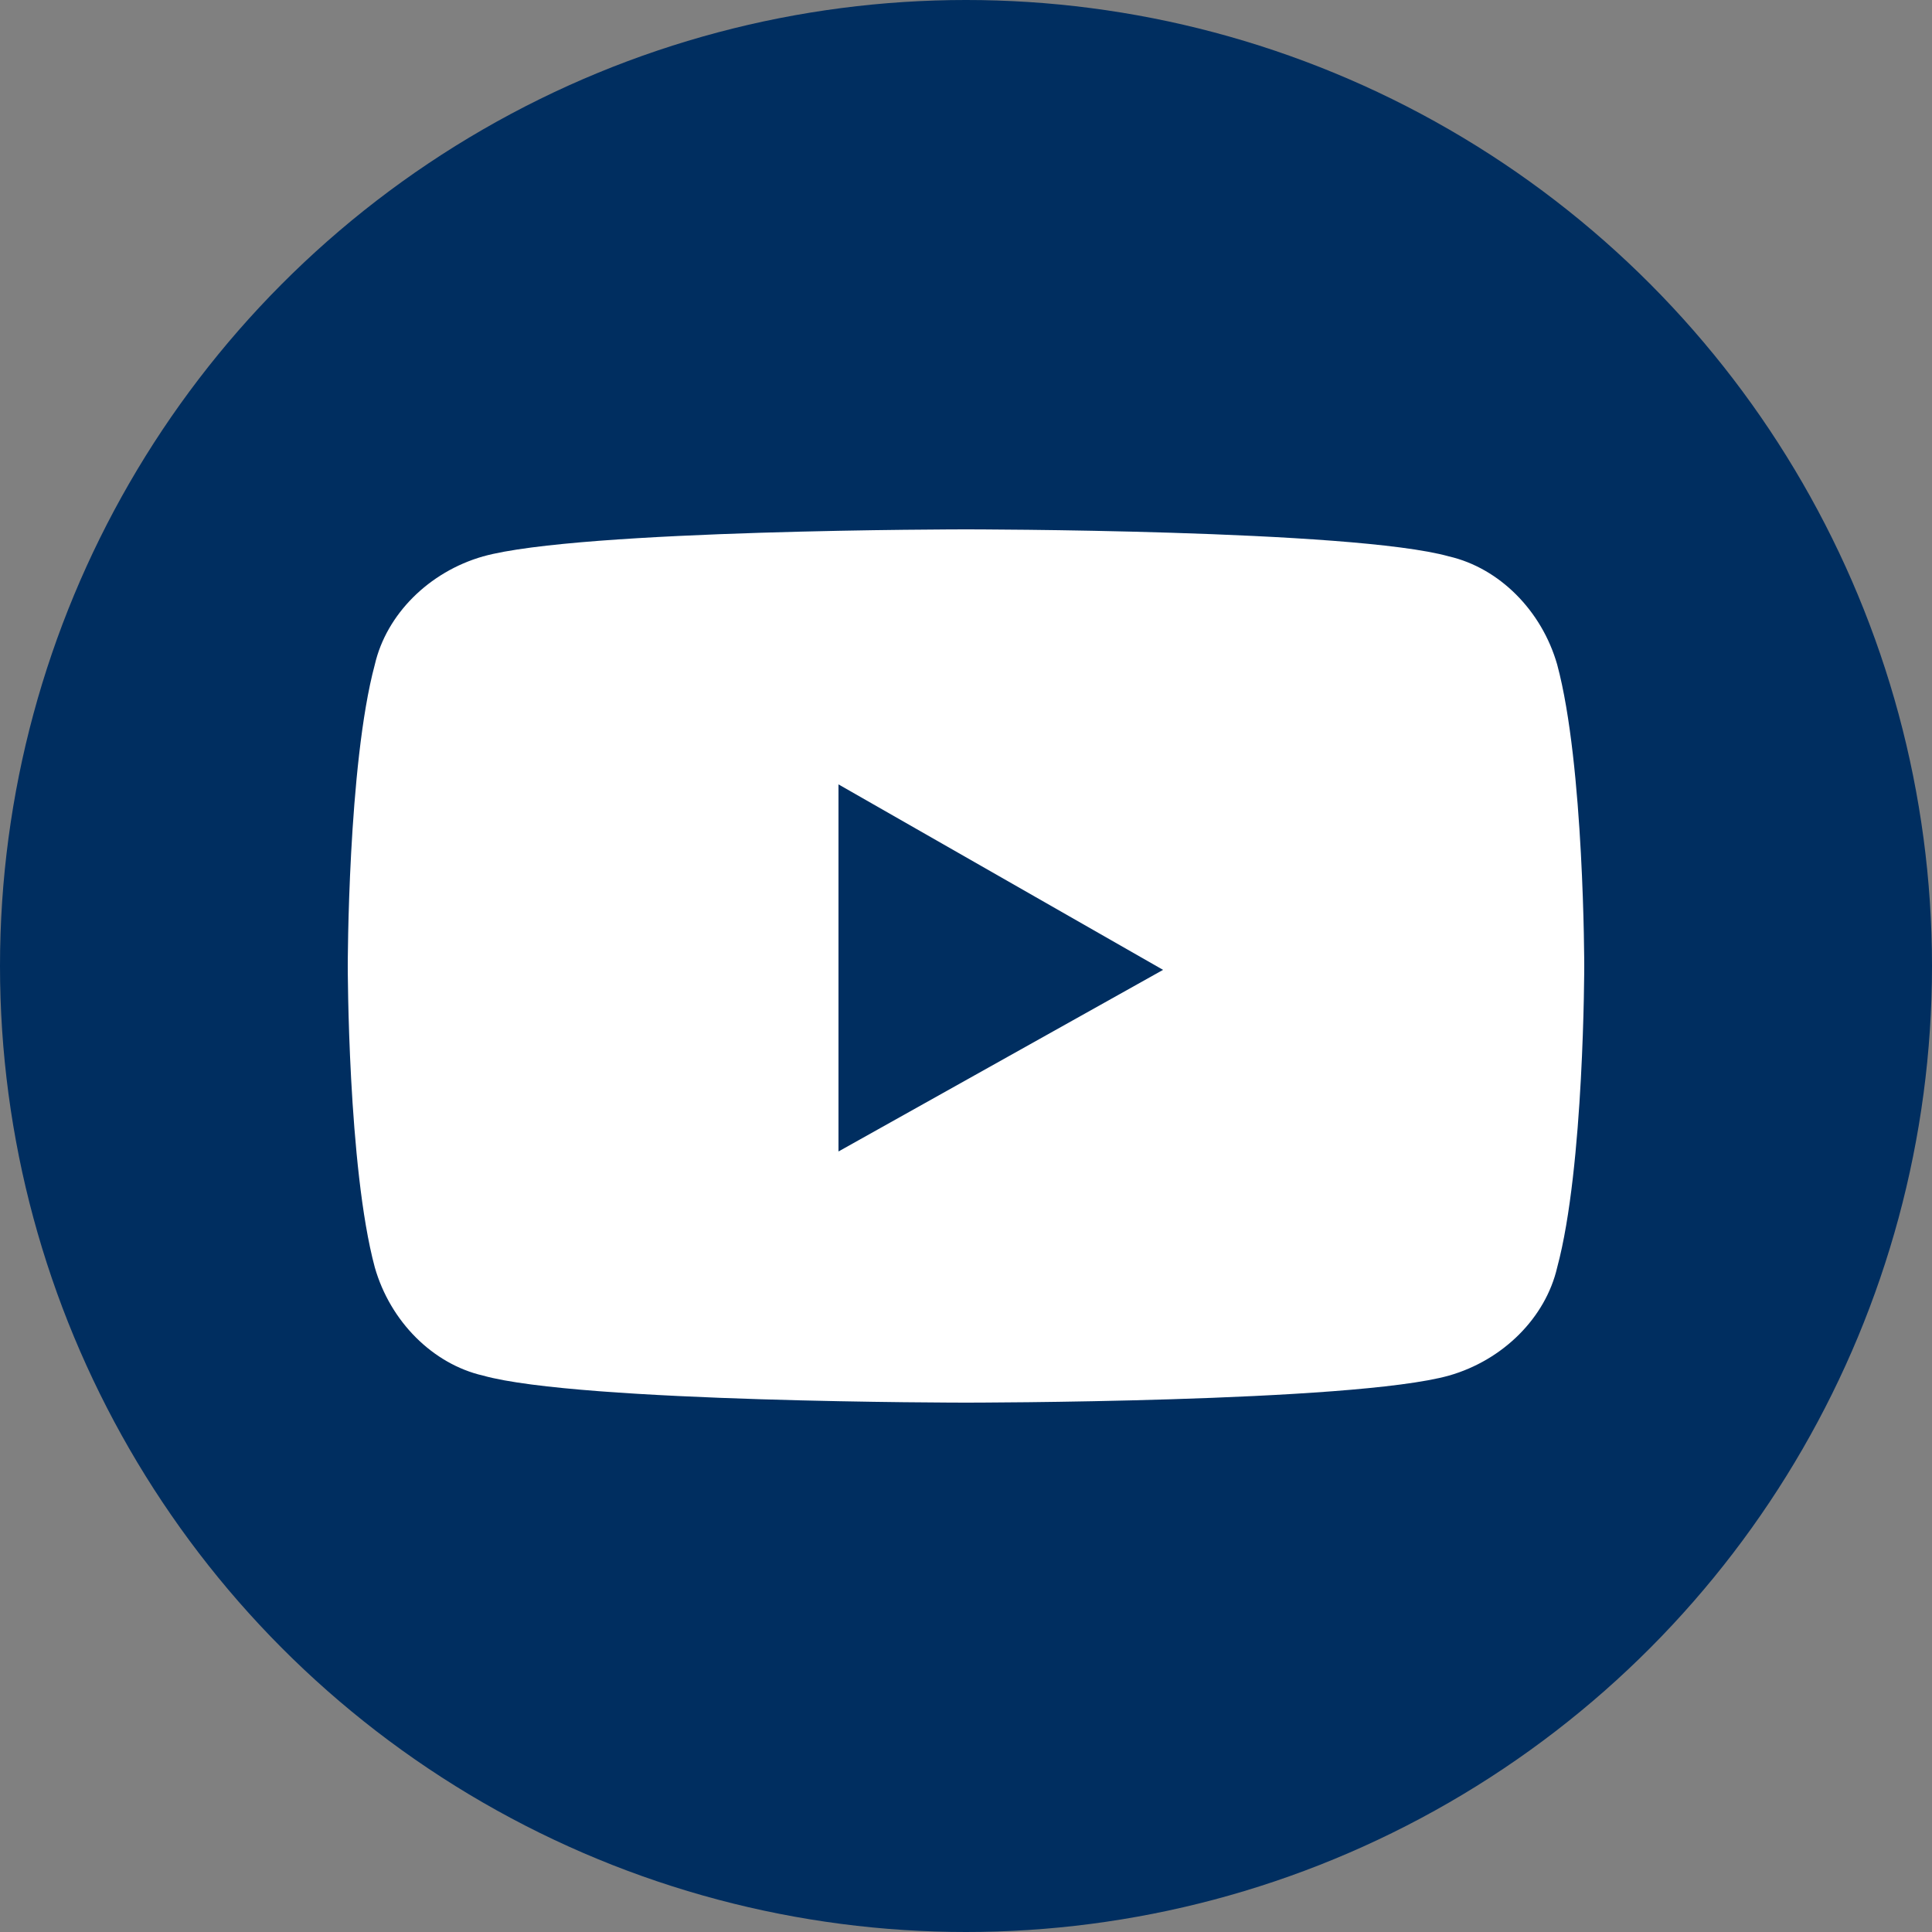
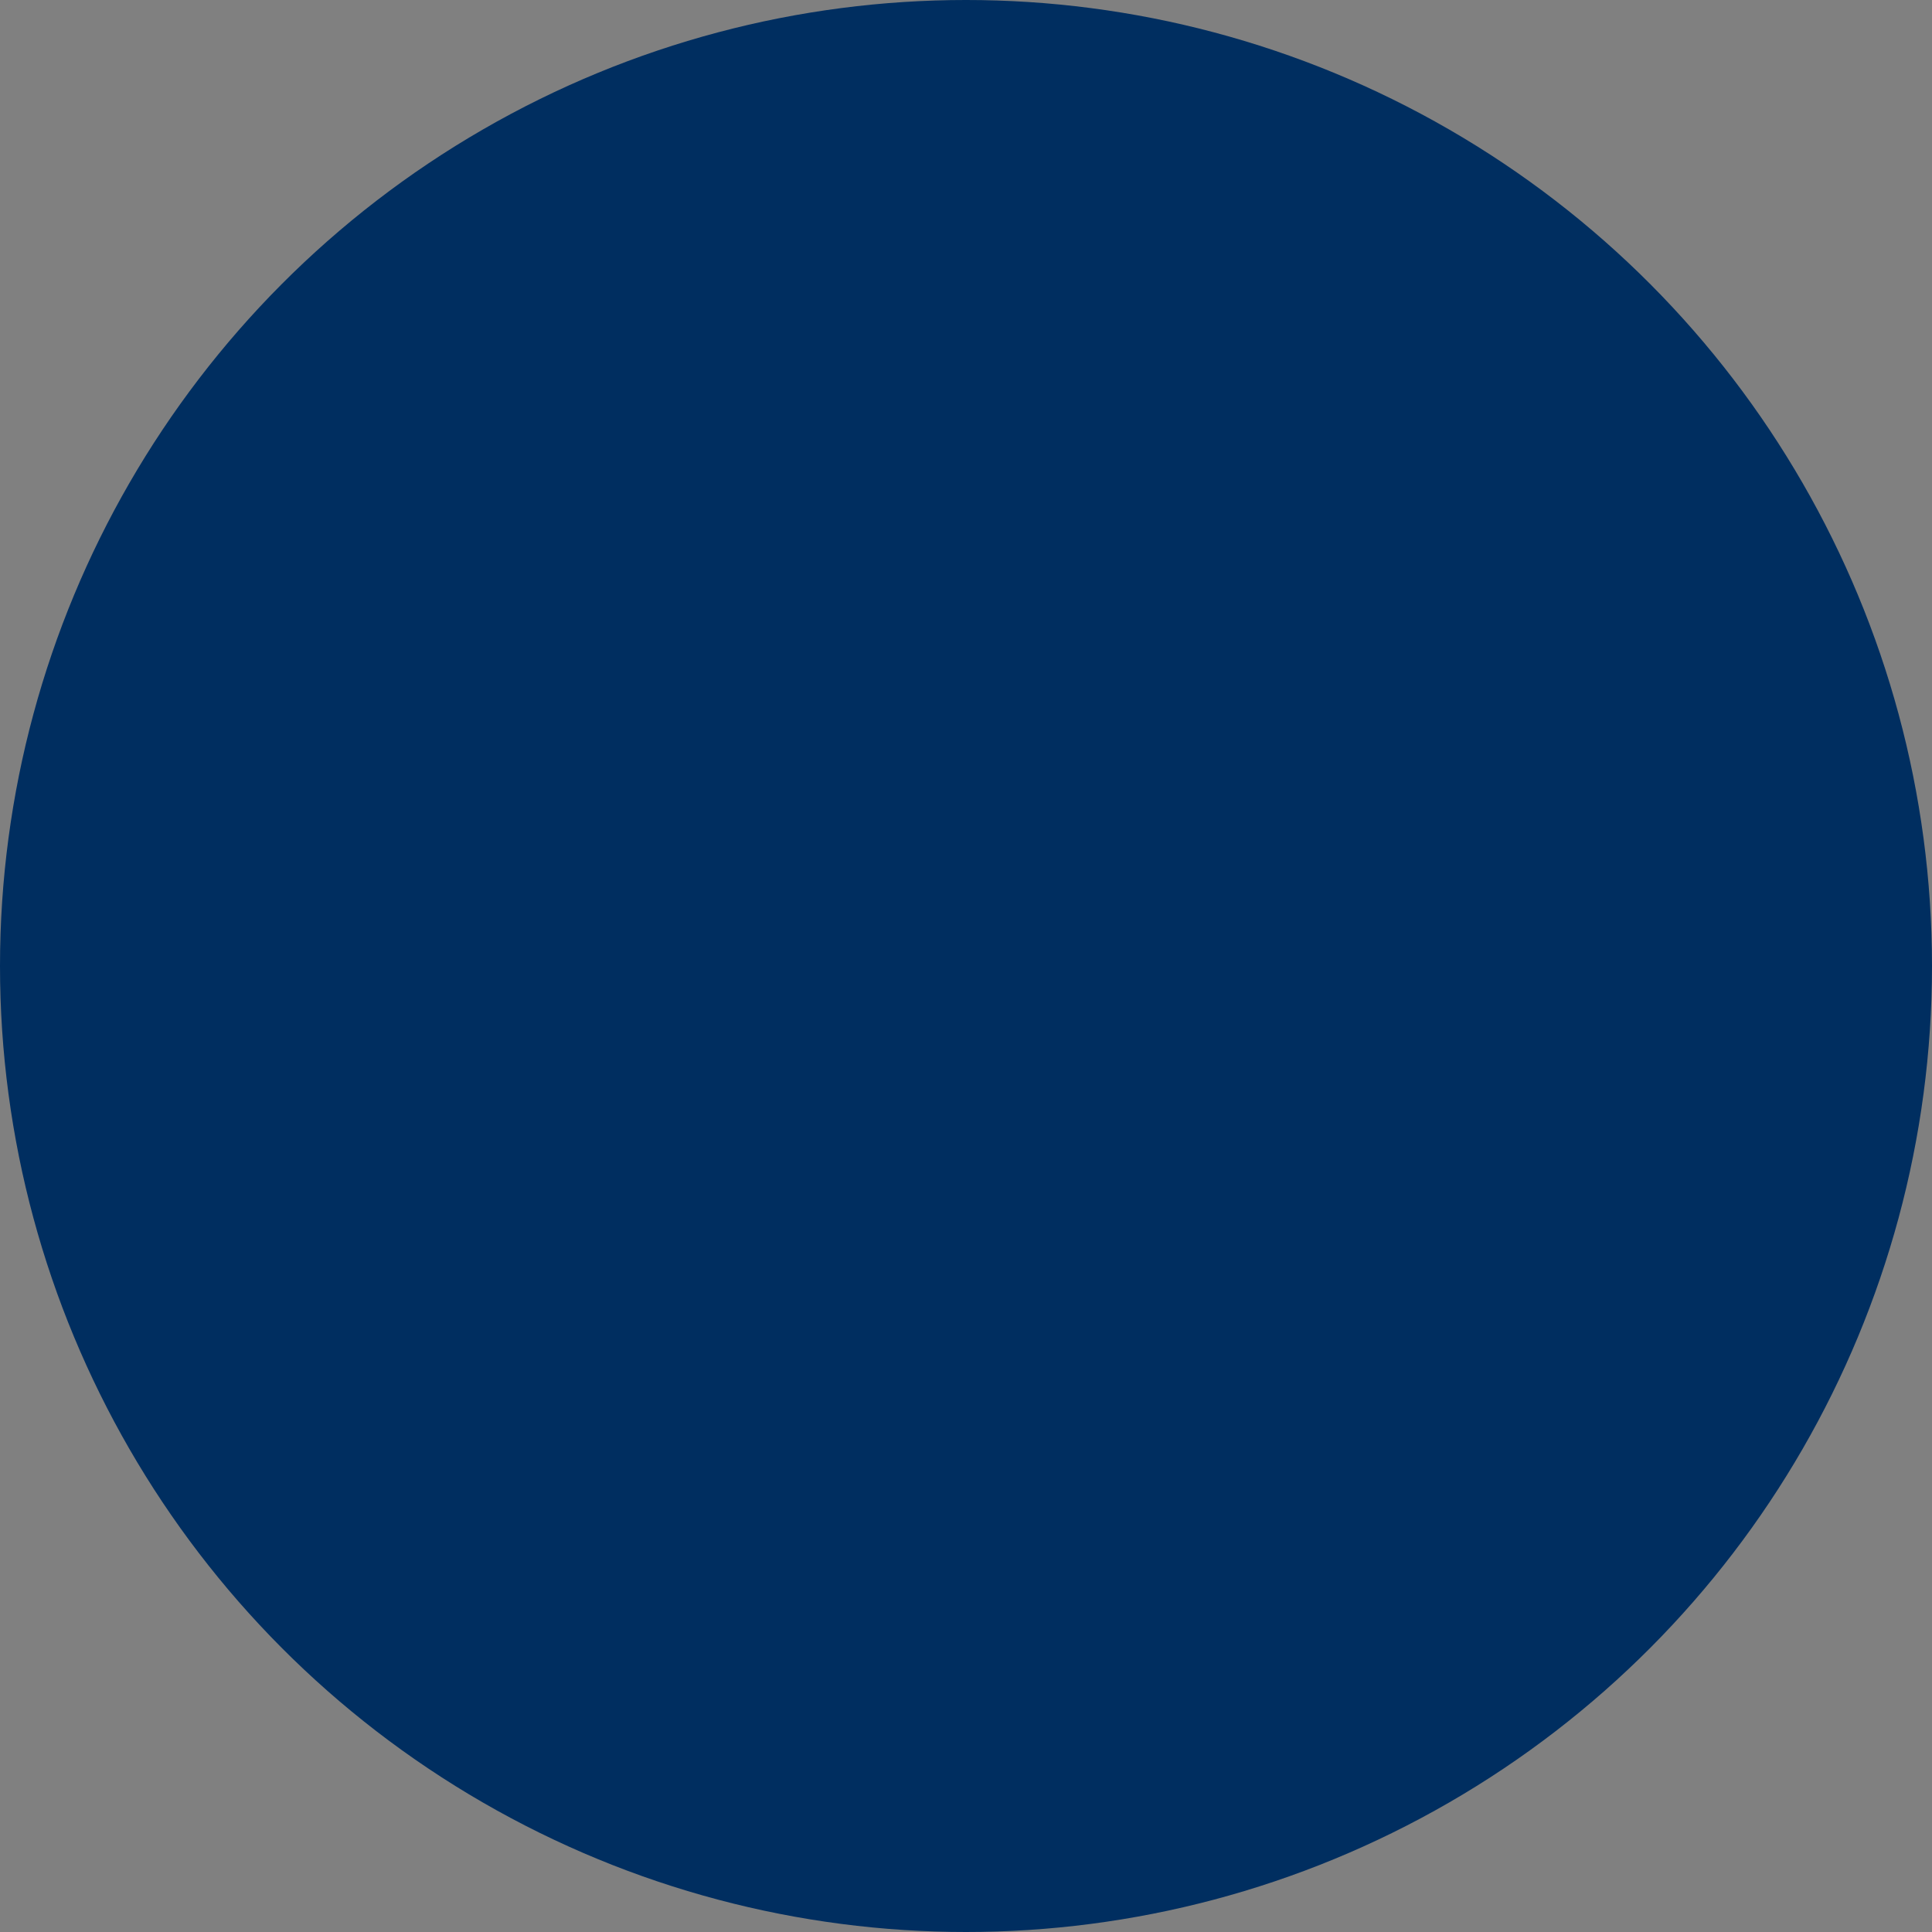
<svg xmlns="http://www.w3.org/2000/svg" version="1.2" baseProfile="tiny" id="Layer_1" x="0px" y="0px" viewBox="0 0 50 50" xml:space="preserve">
  <rect x="0" y="0" width="50" height="50" fill="#808080" stroke="none" />
  <circle fill="#002E60" cx="25" cy="25" r="25" />
-   <path fill="#FFFFFF" d="M40.3,17.2c-0.4-1.4-1.5-2.5-2.8-2.8C35,13.7,25,13.7,25,13.7s-10,0-12.5,0.7c-1.4,0.4-2.5,1.5-2.8,2.8  C9,19.8,9,25,9,25s0,5.2,0.7,7.8c0.4,1.4,1.5,2.5,2.8,2.8C15,36.3,25,36.3,25,36.3s10,0,12.5-0.7c1.4-0.4,2.5-1.5,2.8-2.8  C41,30.2,41,25,41,25S41,19.8,40.3,17.2z M21.7,29.8v-9.5l8.4,4.8L21.7,29.8z" />
</svg>